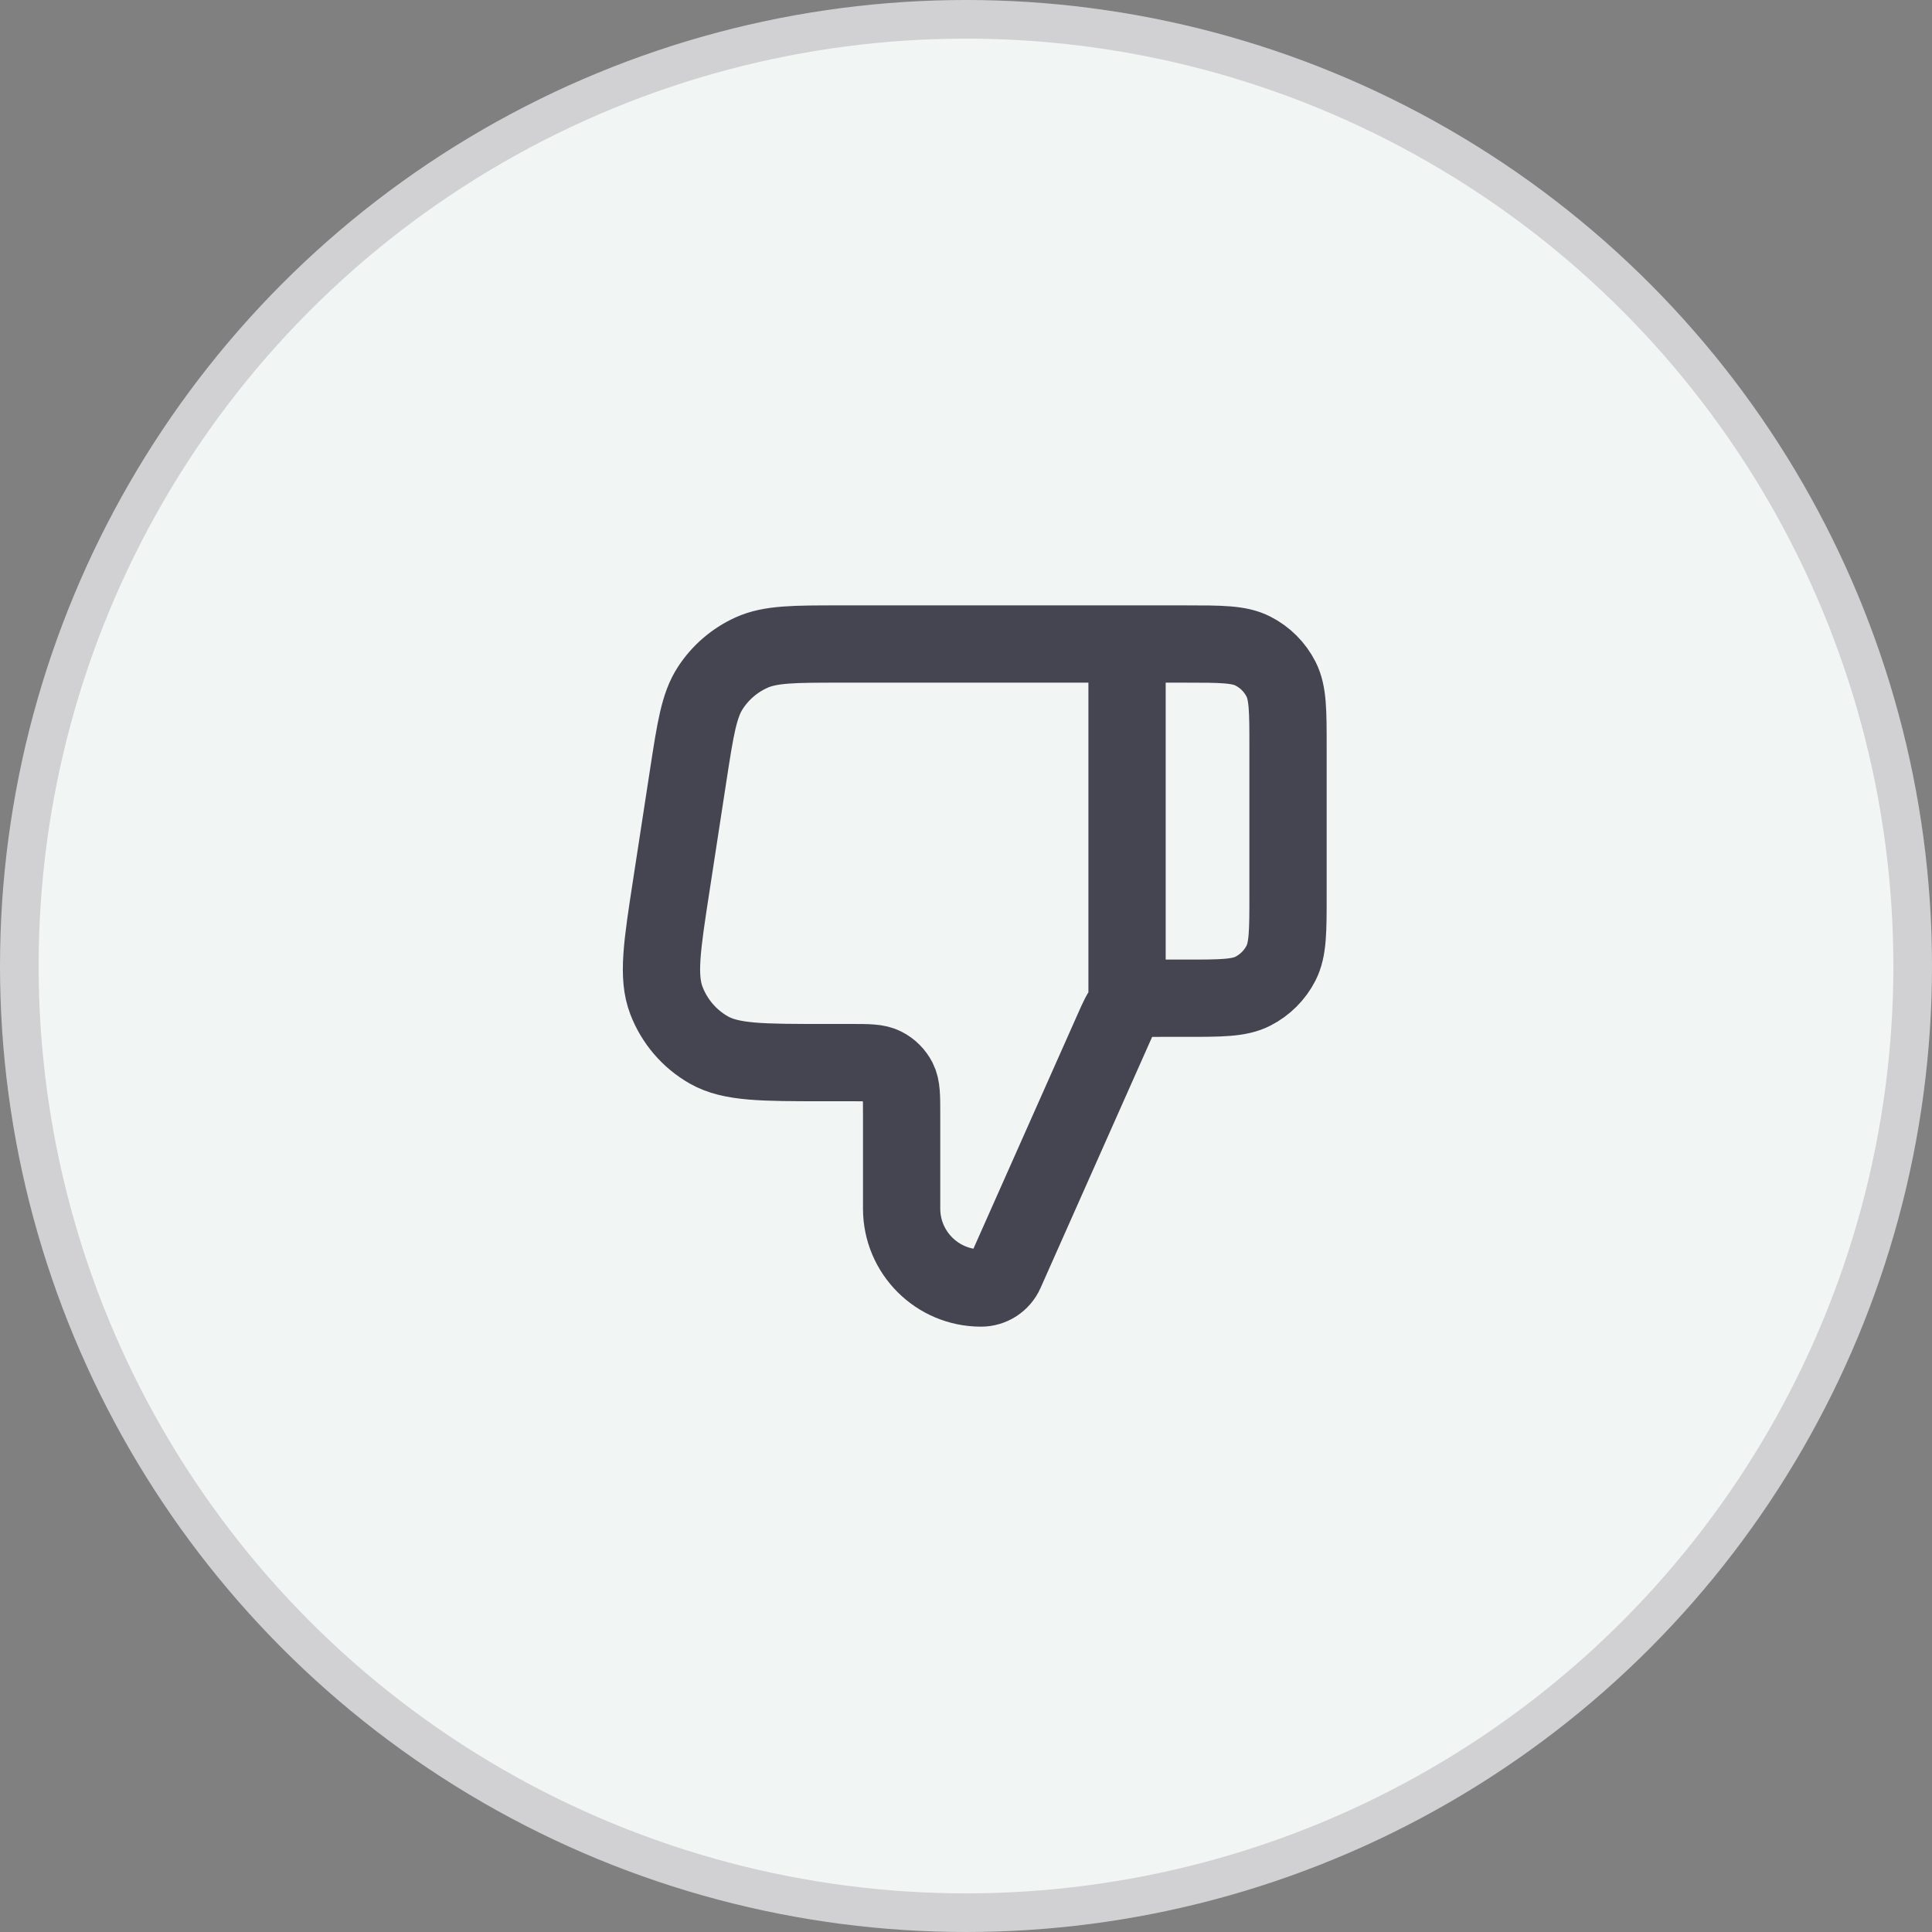
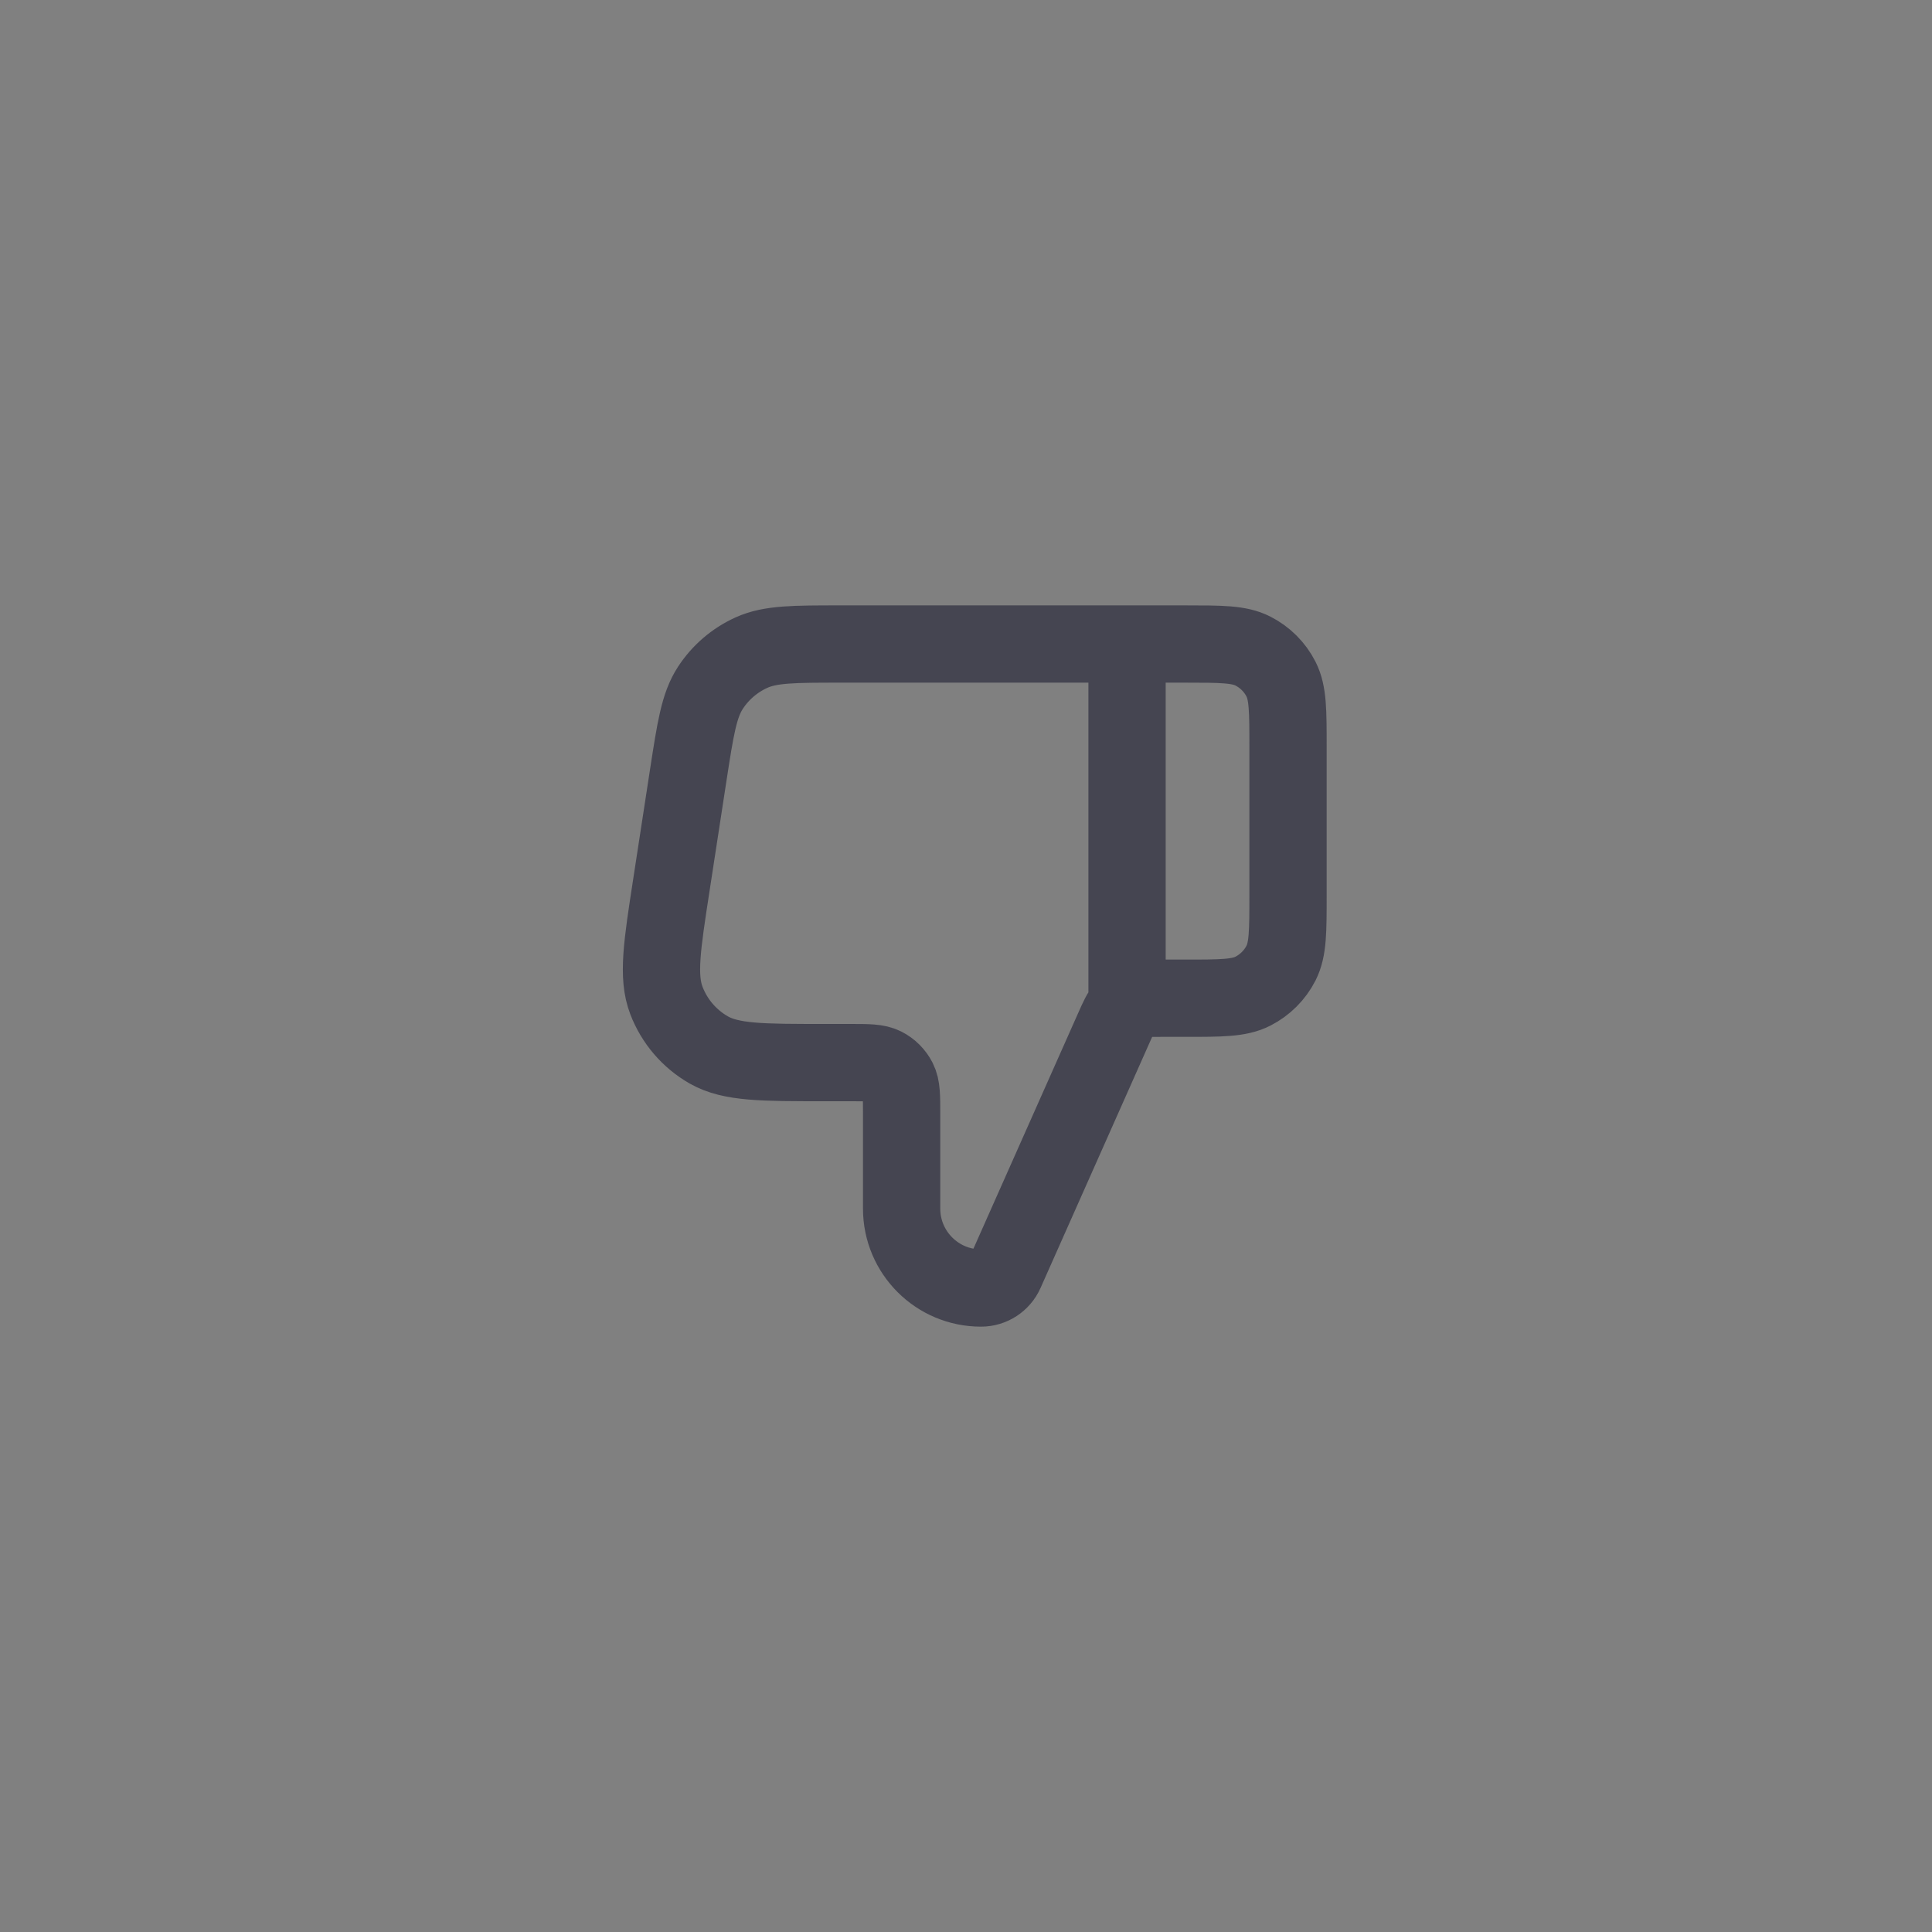
<svg xmlns="http://www.w3.org/2000/svg" width="50" height="50" viewBox="0 0 50 50" fill="none">
  <rect x="0" y="0" width="50" height="50" fill="#808080" stroke="none" />
-   <circle cx="25" cy="25" r="24.5" fill="#F1F6F4" stroke="#D1D1D3" />
  <path d="M29.168 16.667V25.834M33.334 23.167V19.334C33.334 18.4 33.334 17.933 33.153 17.577C32.993 17.263 32.738 17.008 32.424 16.849C32.068 16.667 31.601 16.667 30.668 16.667H21.766C20.548 16.667 19.939 16.667 19.447 16.89C19.014 17.086 18.645 17.402 18.385 17.801C18.09 18.253 17.998 18.855 17.812 20.059L17.377 22.892C17.132 24.48 17.01 25.274 17.246 25.891C17.453 26.433 17.841 26.887 18.346 27.174C18.921 27.5 19.724 27.5 21.33 27.5H22.001C22.468 27.5 22.701 27.5 22.879 27.591C23.036 27.671 23.163 27.799 23.243 27.955C23.334 28.134 23.334 28.367 23.334 28.834V31.279C23.334 32.414 24.254 33.334 25.389 33.334C25.66 33.334 25.905 33.174 26.015 32.927L28.816 26.625C28.943 26.339 29.007 26.196 29.107 26.09C29.196 25.998 29.306 25.927 29.427 25.883C29.564 25.834 29.72 25.834 30.034 25.834H30.668C31.601 25.834 32.068 25.834 32.424 25.652C32.738 25.492 32.993 25.237 33.153 24.924C33.334 24.567 33.334 24.1 33.334 23.167Z" stroke="#454551" stroke-width="2" stroke-linecap="round" stroke-linejoin="round" />
</svg>